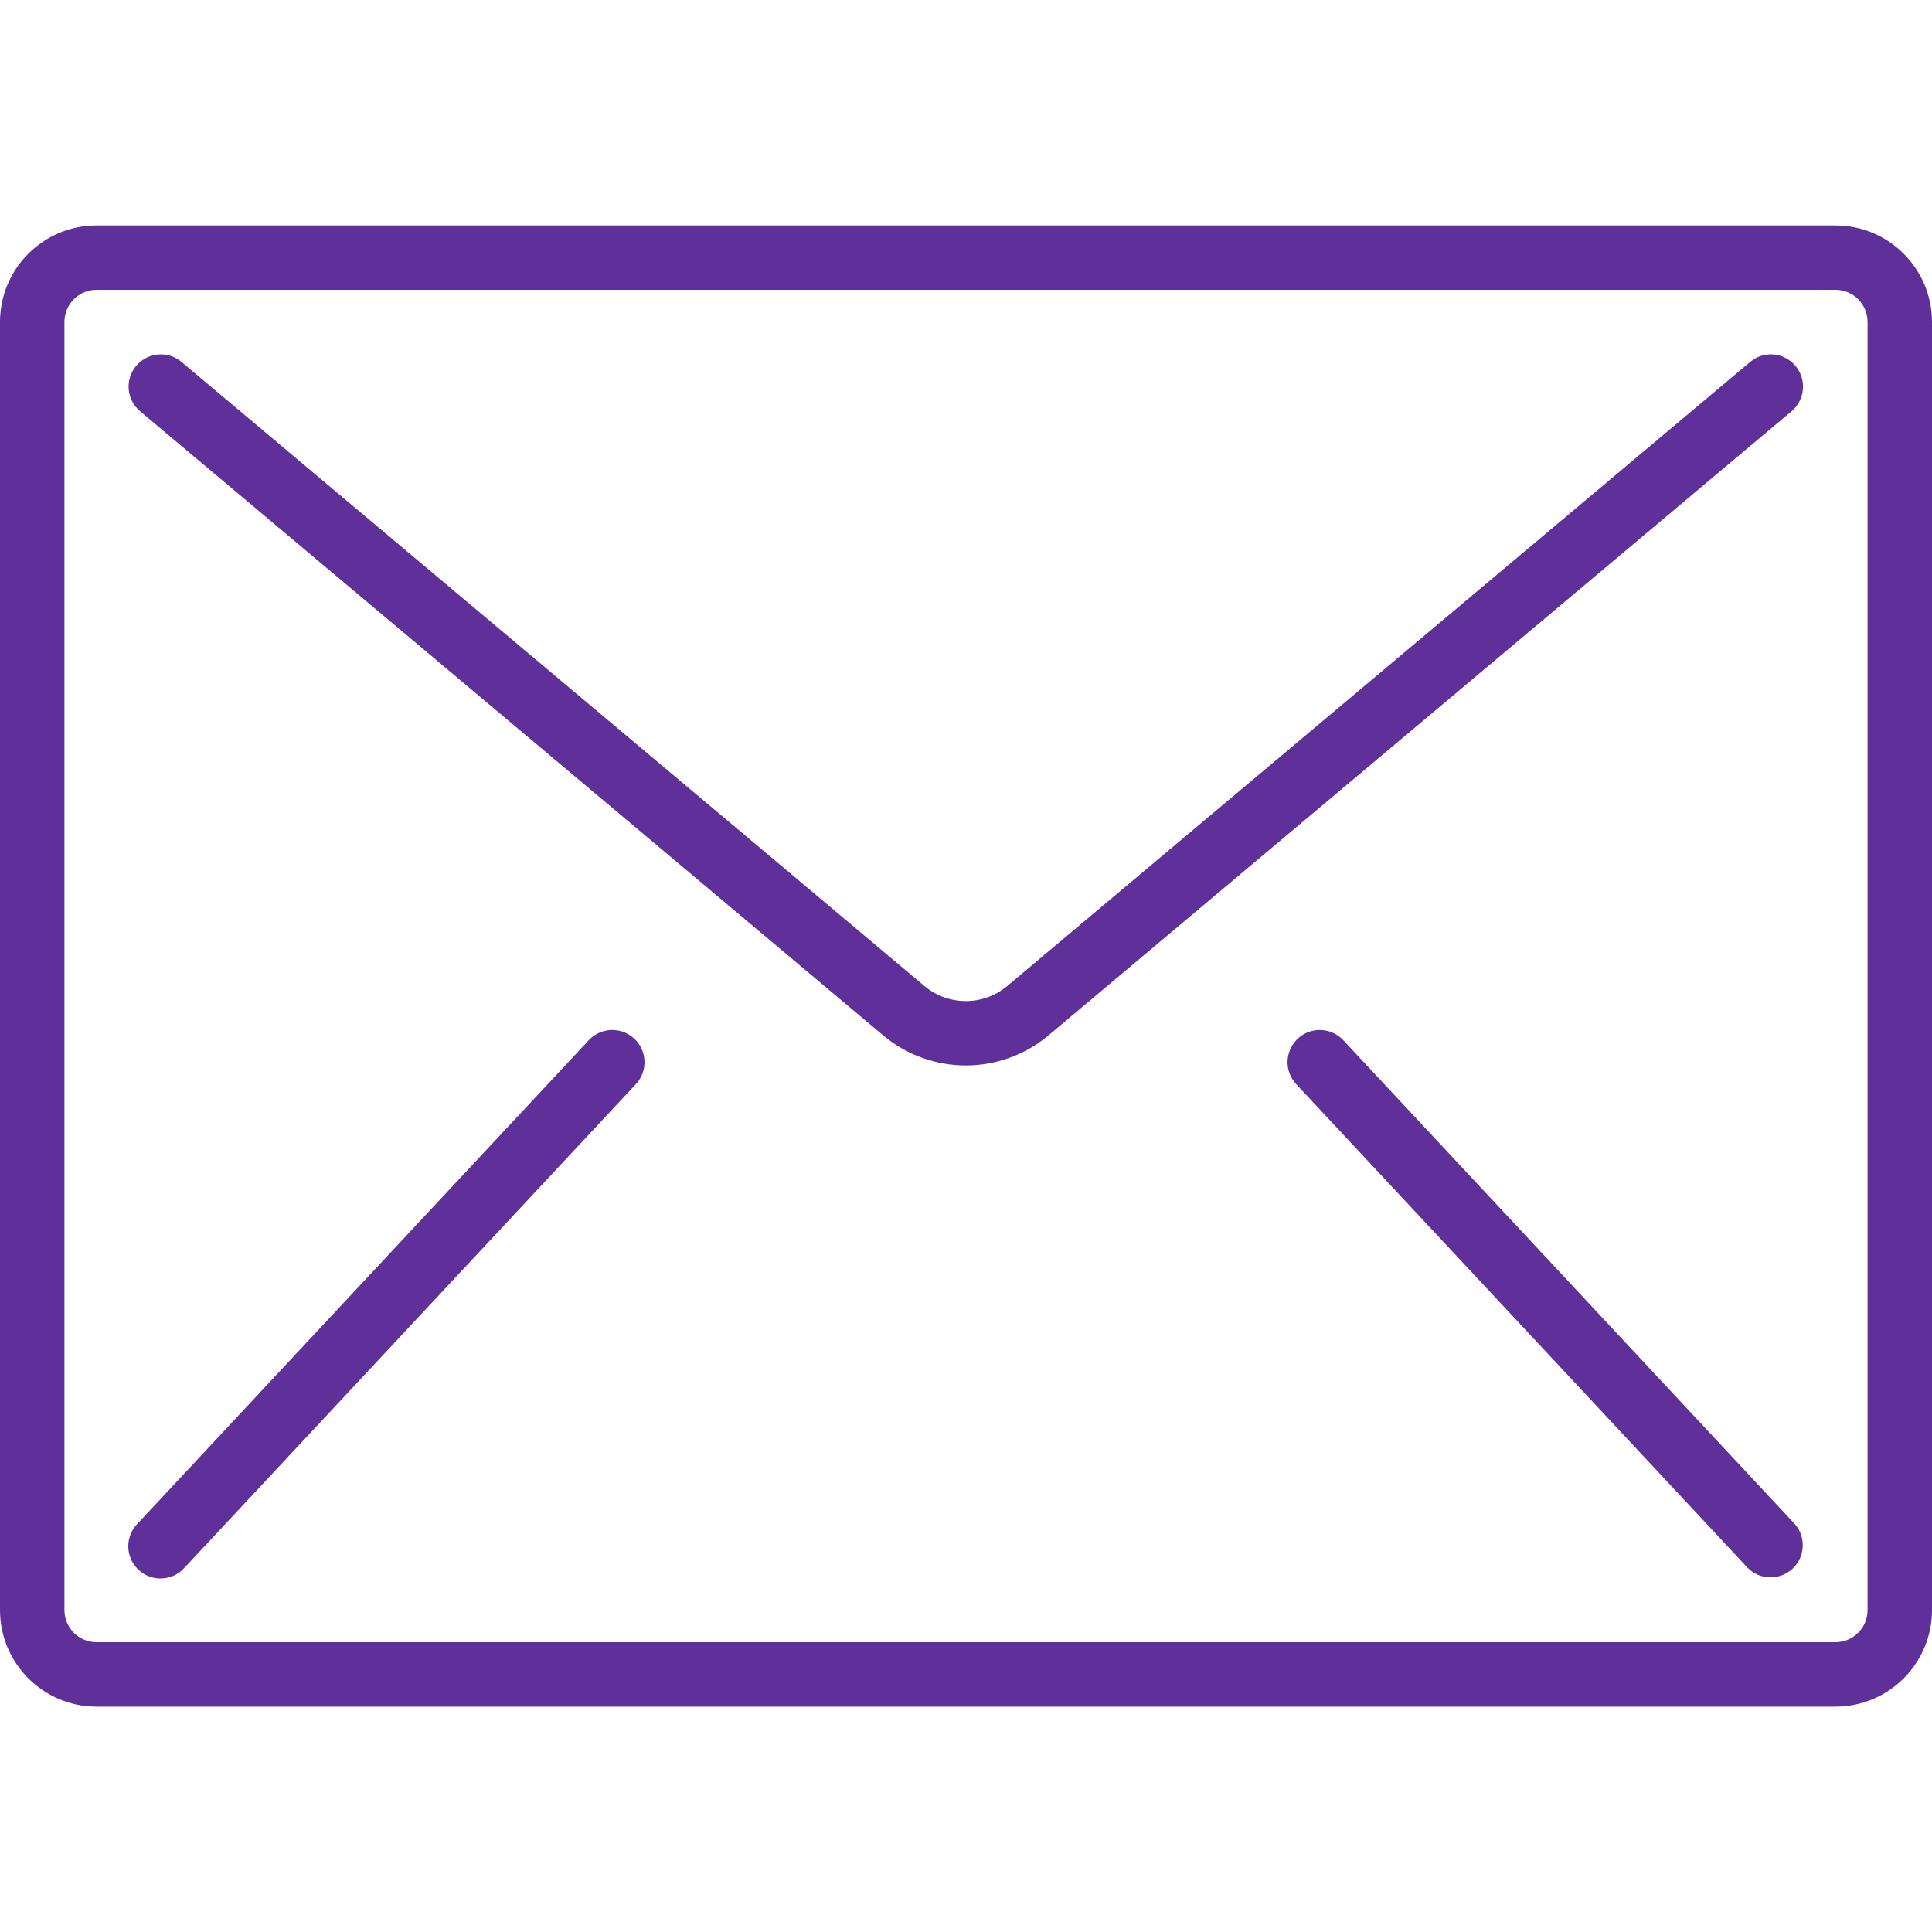
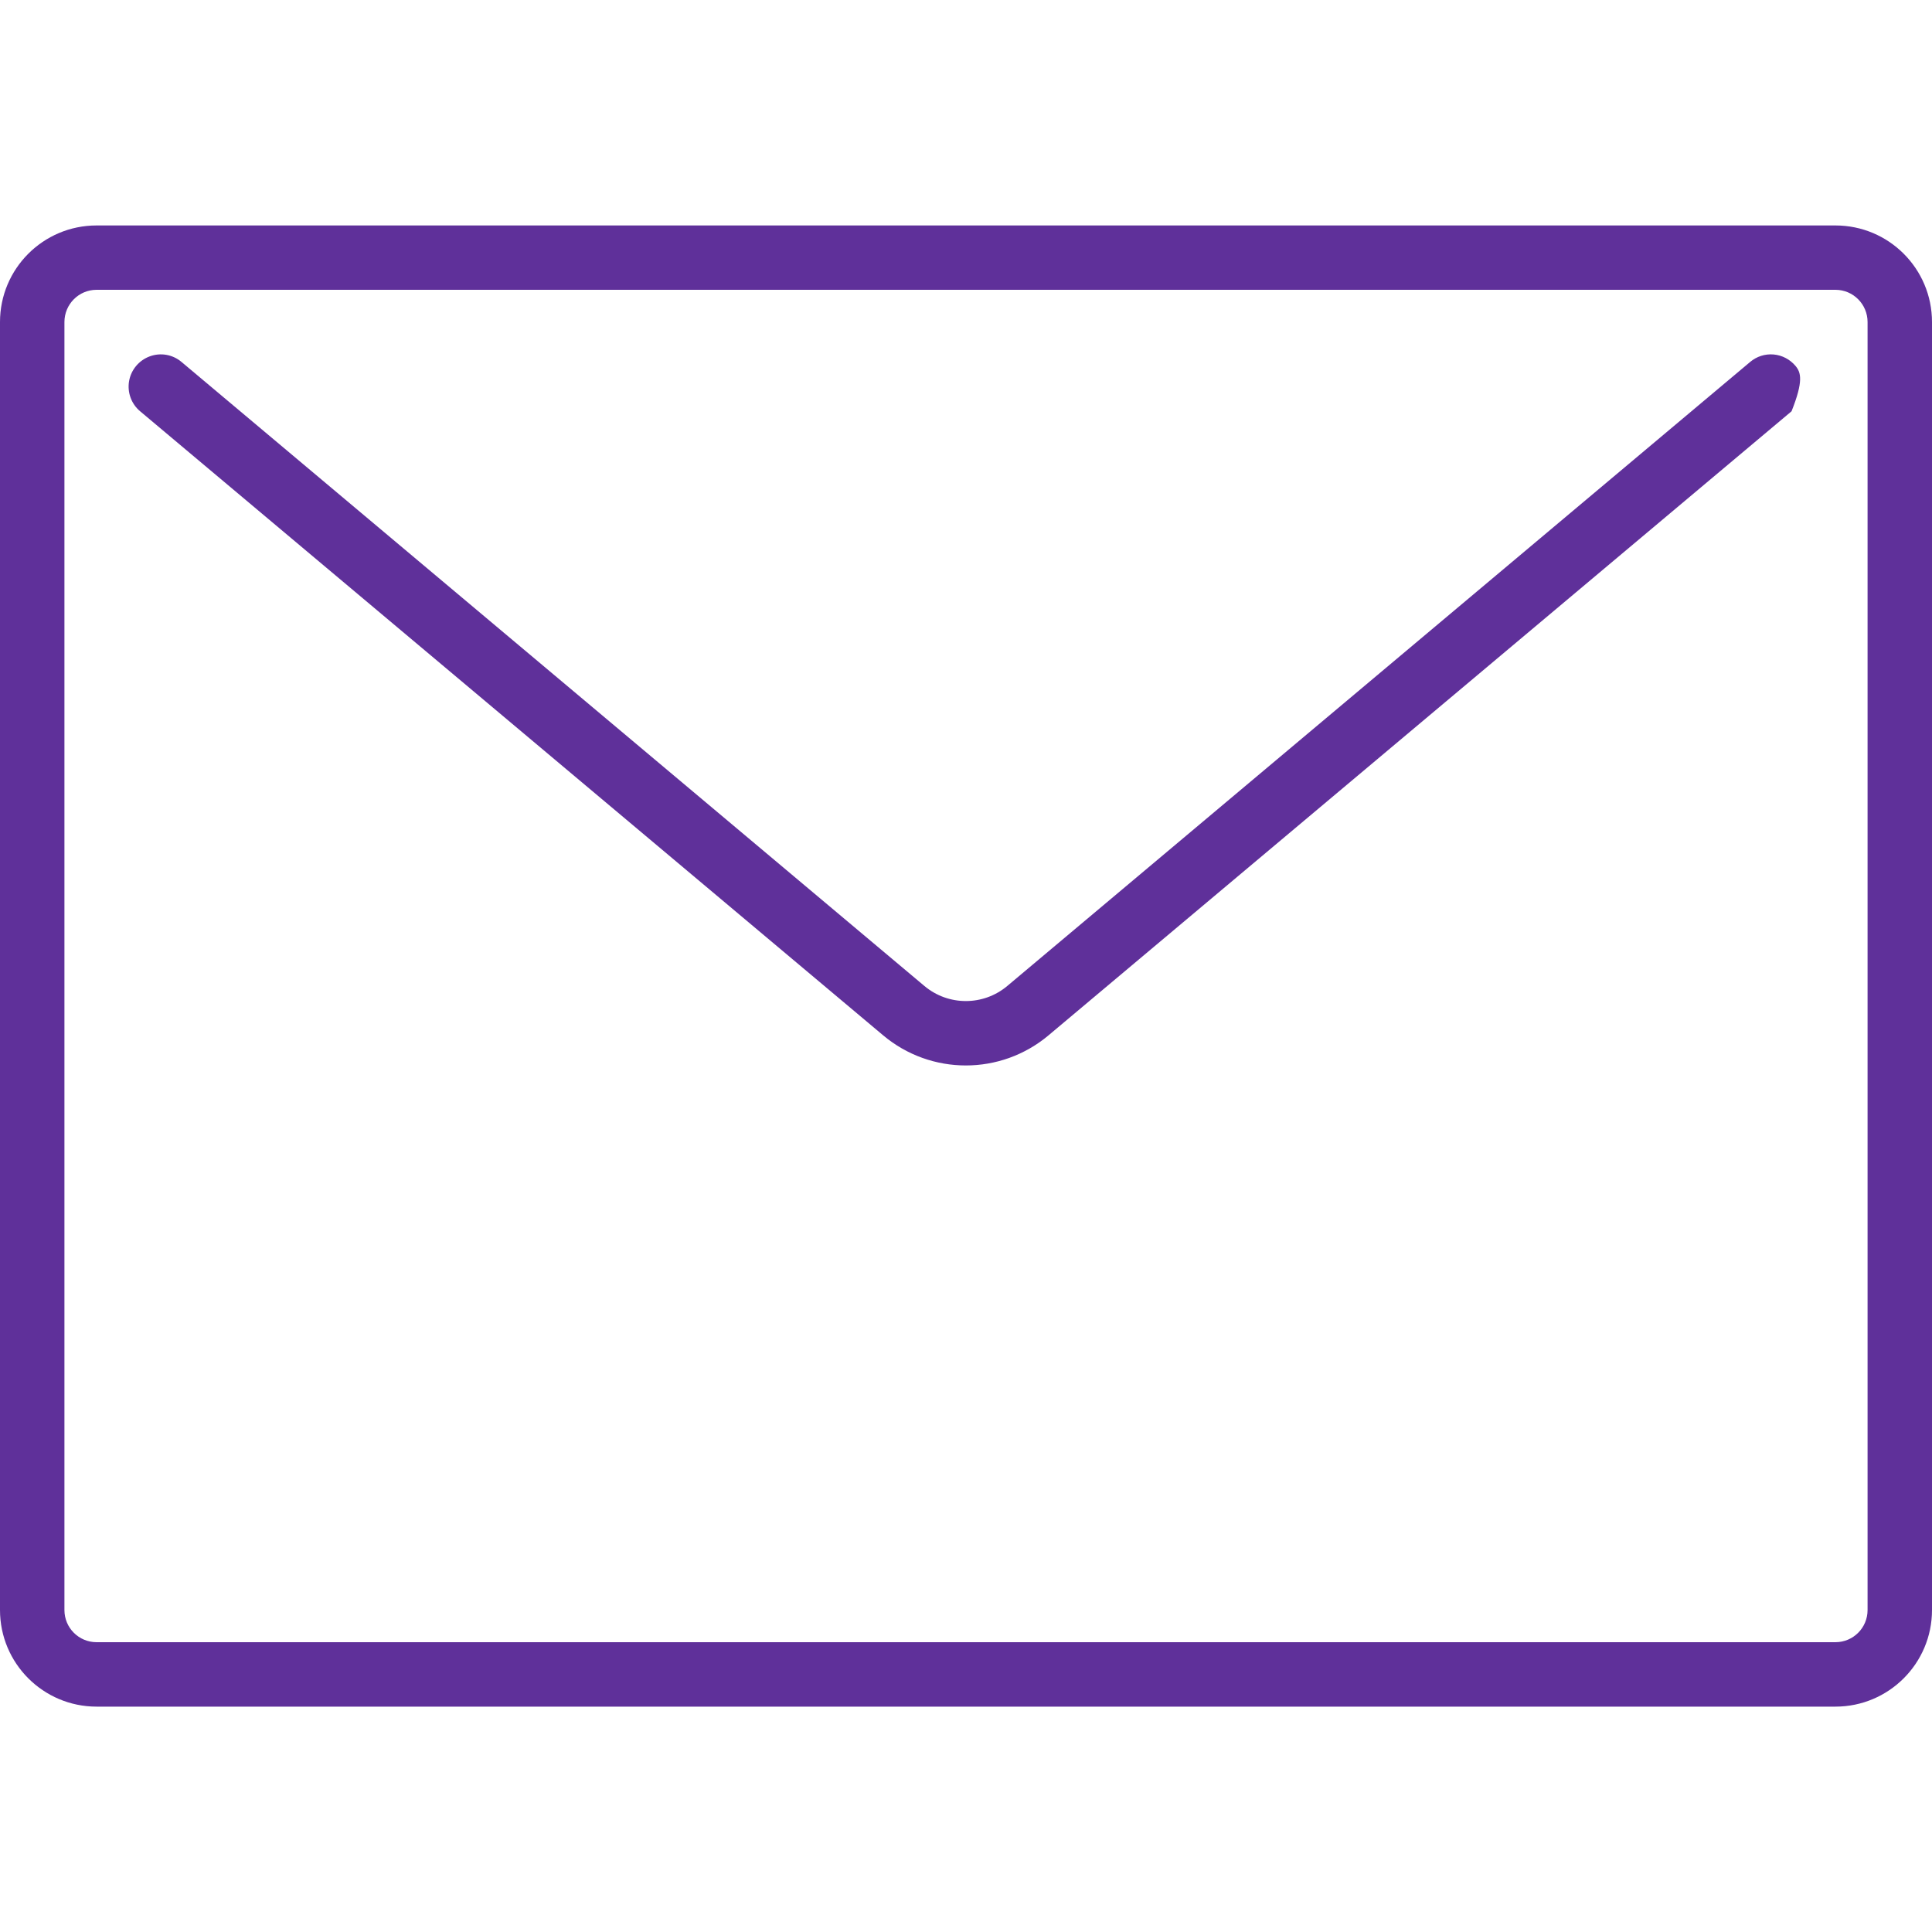
<svg xmlns="http://www.w3.org/2000/svg" width="23" height="23" viewBox="0 0 23 23" fill="none">
  <path d="M21.85 2.684H1.15C0.515 2.684 0 3.198 0 3.834V19.167C0 19.802 0.515 20.317 1.15 20.317H21.85C22.485 20.317 23 19.802 23 19.167V3.834C23 3.198 22.485 2.684 21.85 2.684ZM22.233 19.167C22.233 19.379 22.062 19.55 21.85 19.55H1.15C0.938 19.55 0.767 19.379 0.767 19.167V3.834C0.767 3.622 0.938 3.45 1.15 3.45H21.85C22.062 3.45 22.233 3.622 22.233 3.834V19.167Z" fill="#5F309A" />
-   <path d="M21.115 4.22C21.013 4.211 20.913 4.243 20.835 4.309L11.991 11.738C11.706 11.977 11.29 11.977 11.005 11.738L2.161 4.309C2.056 4.22 1.912 4.195 1.784 4.242C1.655 4.289 1.561 4.401 1.537 4.535C1.513 4.67 1.563 4.808 1.668 4.896L10.512 12.324C11.082 12.804 11.914 12.804 12.484 12.324L21.328 4.896C21.406 4.83 21.454 4.737 21.463 4.636C21.472 4.534 21.44 4.434 21.375 4.356C21.309 4.278 21.216 4.229 21.115 4.22Z" fill="#5F309A" />
-   <path d="M7.373 12.271C7.237 12.241 7.096 12.286 7.003 12.39L1.636 18.14C1.539 18.239 1.504 18.384 1.543 18.517C1.583 18.65 1.692 18.752 1.827 18.782C1.963 18.812 2.104 18.767 2.197 18.663L7.564 12.913C7.661 12.813 7.696 12.669 7.657 12.536C7.617 12.403 7.508 12.301 7.373 12.271Z" fill="#5F309A" />
-   <path d="M15.998 12.39C15.905 12.286 15.764 12.241 15.628 12.271C15.492 12.301 15.384 12.403 15.344 12.536C15.304 12.669 15.34 12.813 15.437 12.913L20.804 18.663C20.949 18.812 21.187 18.817 21.34 18.675C21.492 18.533 21.503 18.295 21.364 18.14L15.998 12.39Z" fill="#5F309A" />
+   <path d="M21.115 4.22C21.013 4.211 20.913 4.243 20.835 4.309L11.991 11.738C11.706 11.977 11.29 11.977 11.005 11.738L2.161 4.309C2.056 4.22 1.912 4.195 1.784 4.242C1.655 4.289 1.561 4.401 1.537 4.535C1.513 4.67 1.563 4.808 1.668 4.896L10.512 12.324C11.082 12.804 11.914 12.804 12.484 12.324L21.328 4.896C21.472 4.534 21.44 4.434 21.375 4.356C21.309 4.278 21.216 4.229 21.115 4.22Z" fill="#5F309A" />
</svg>